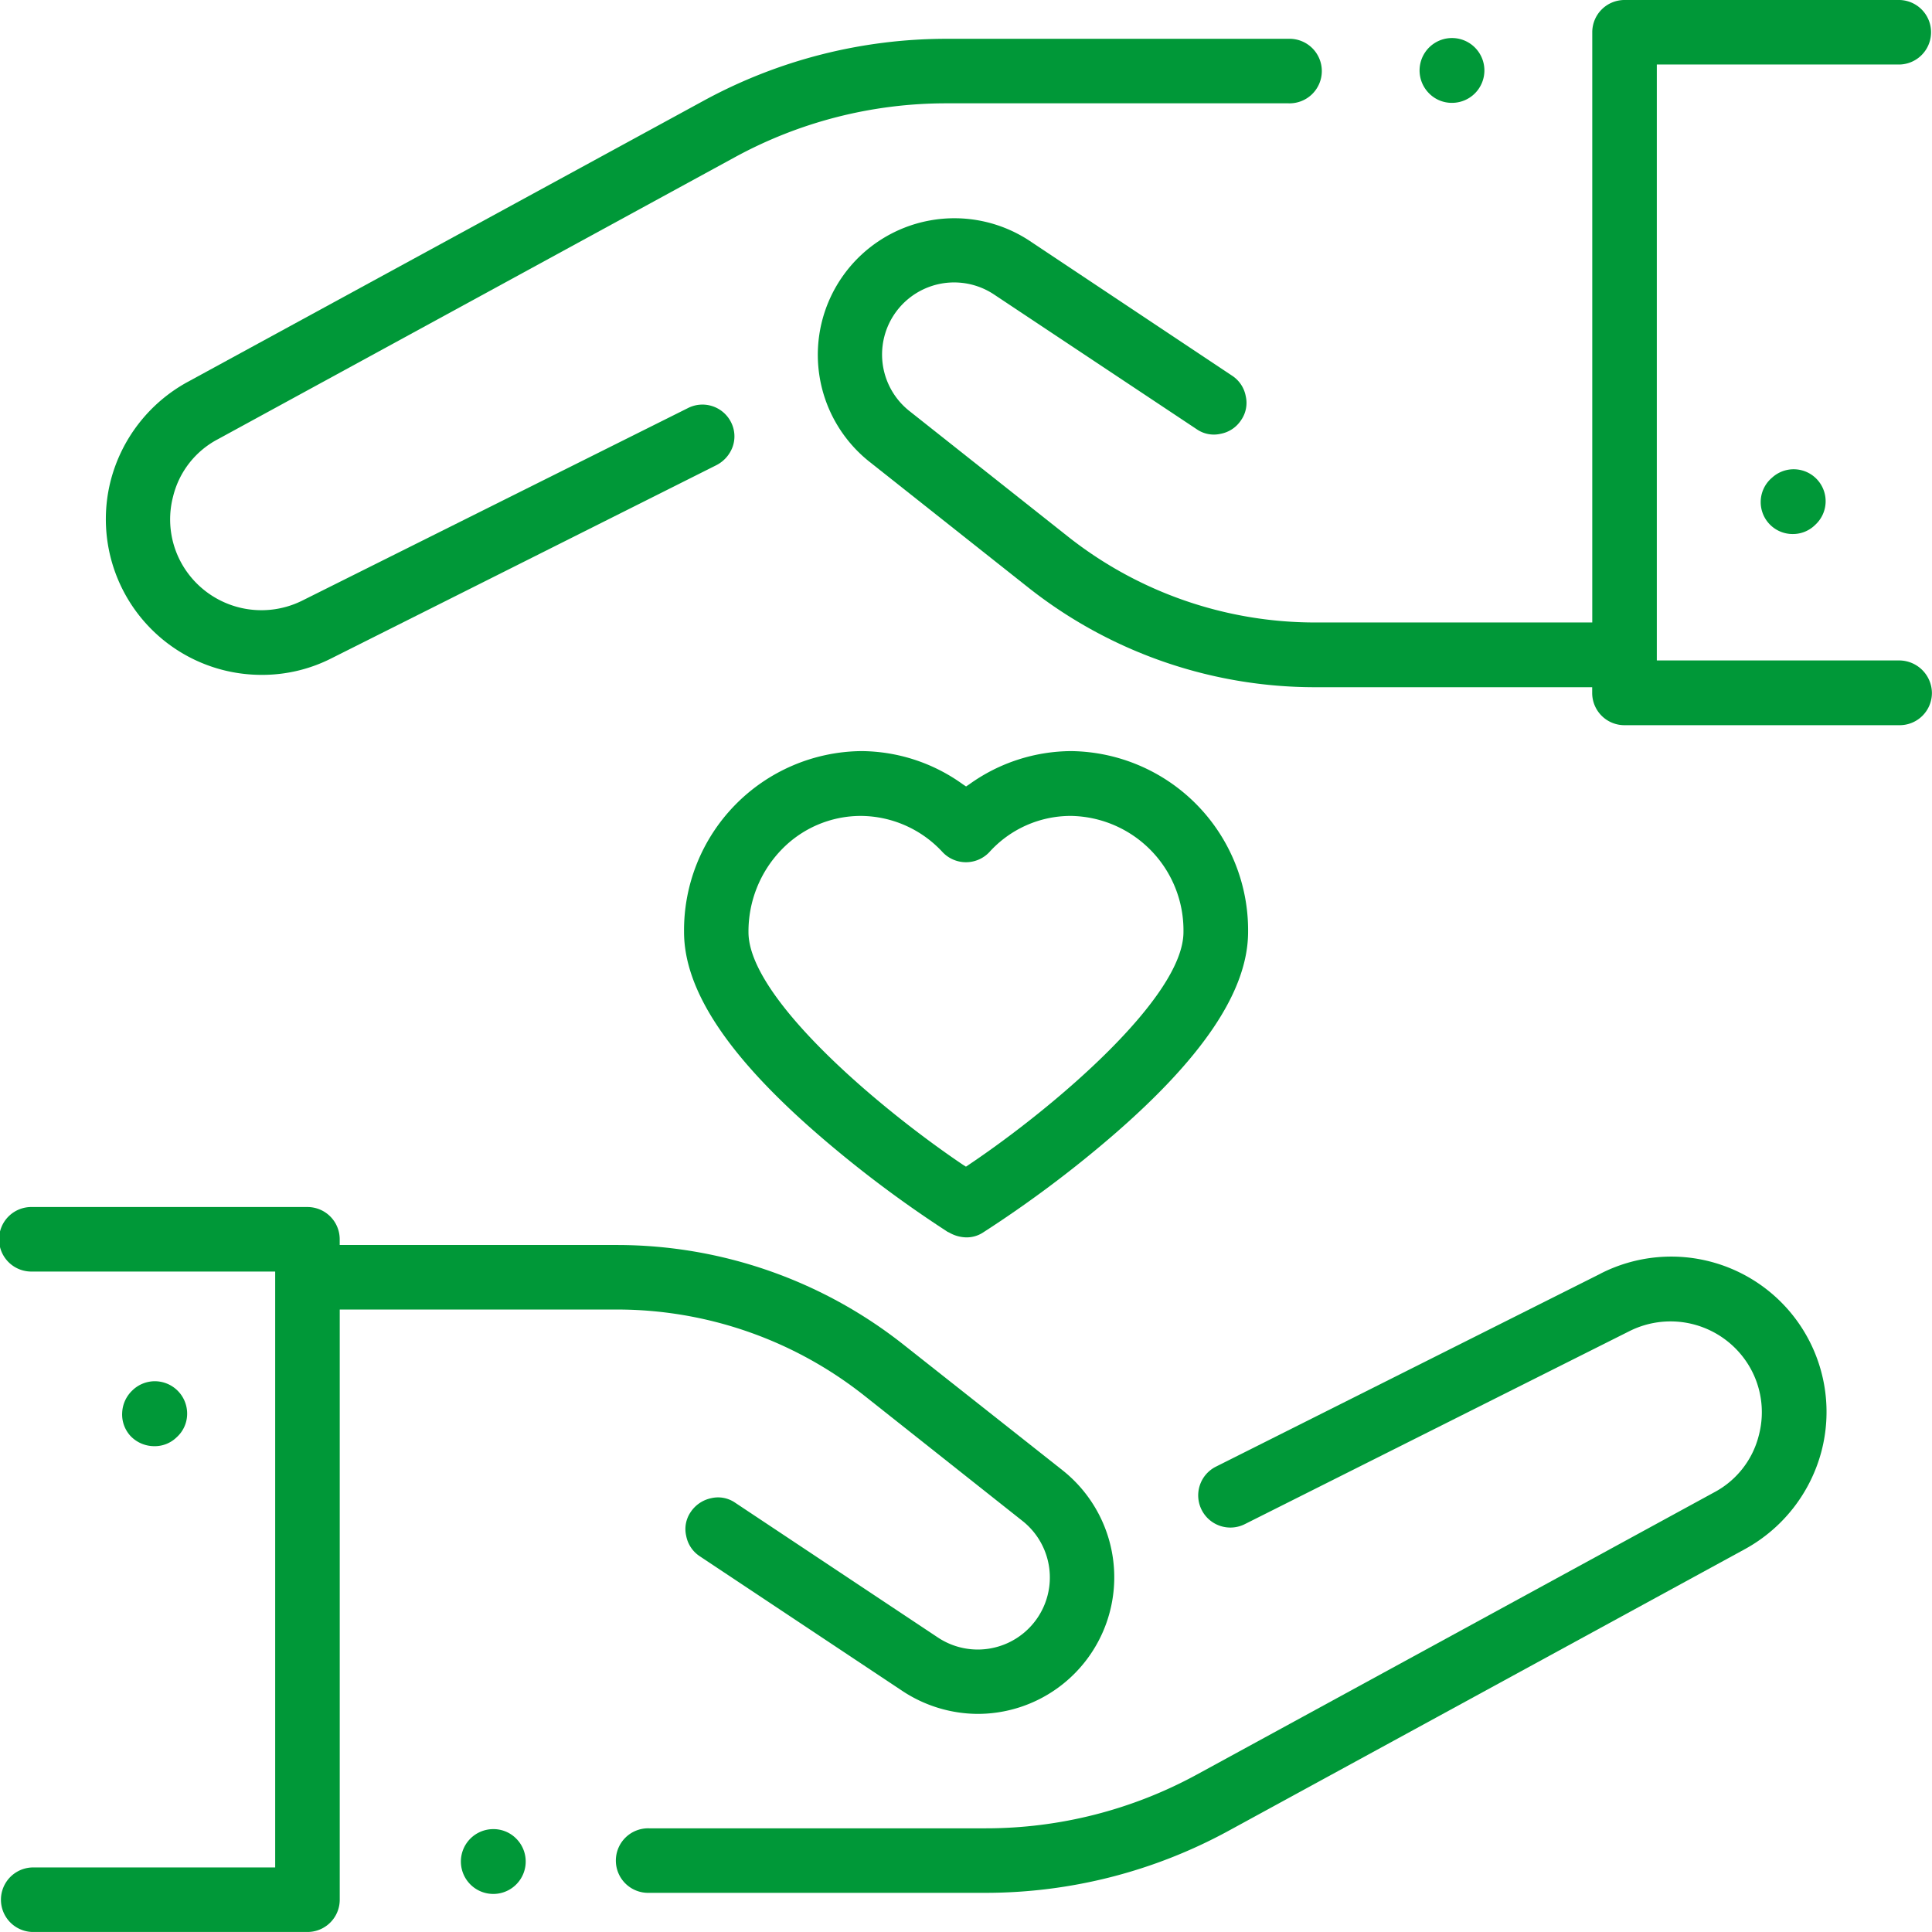
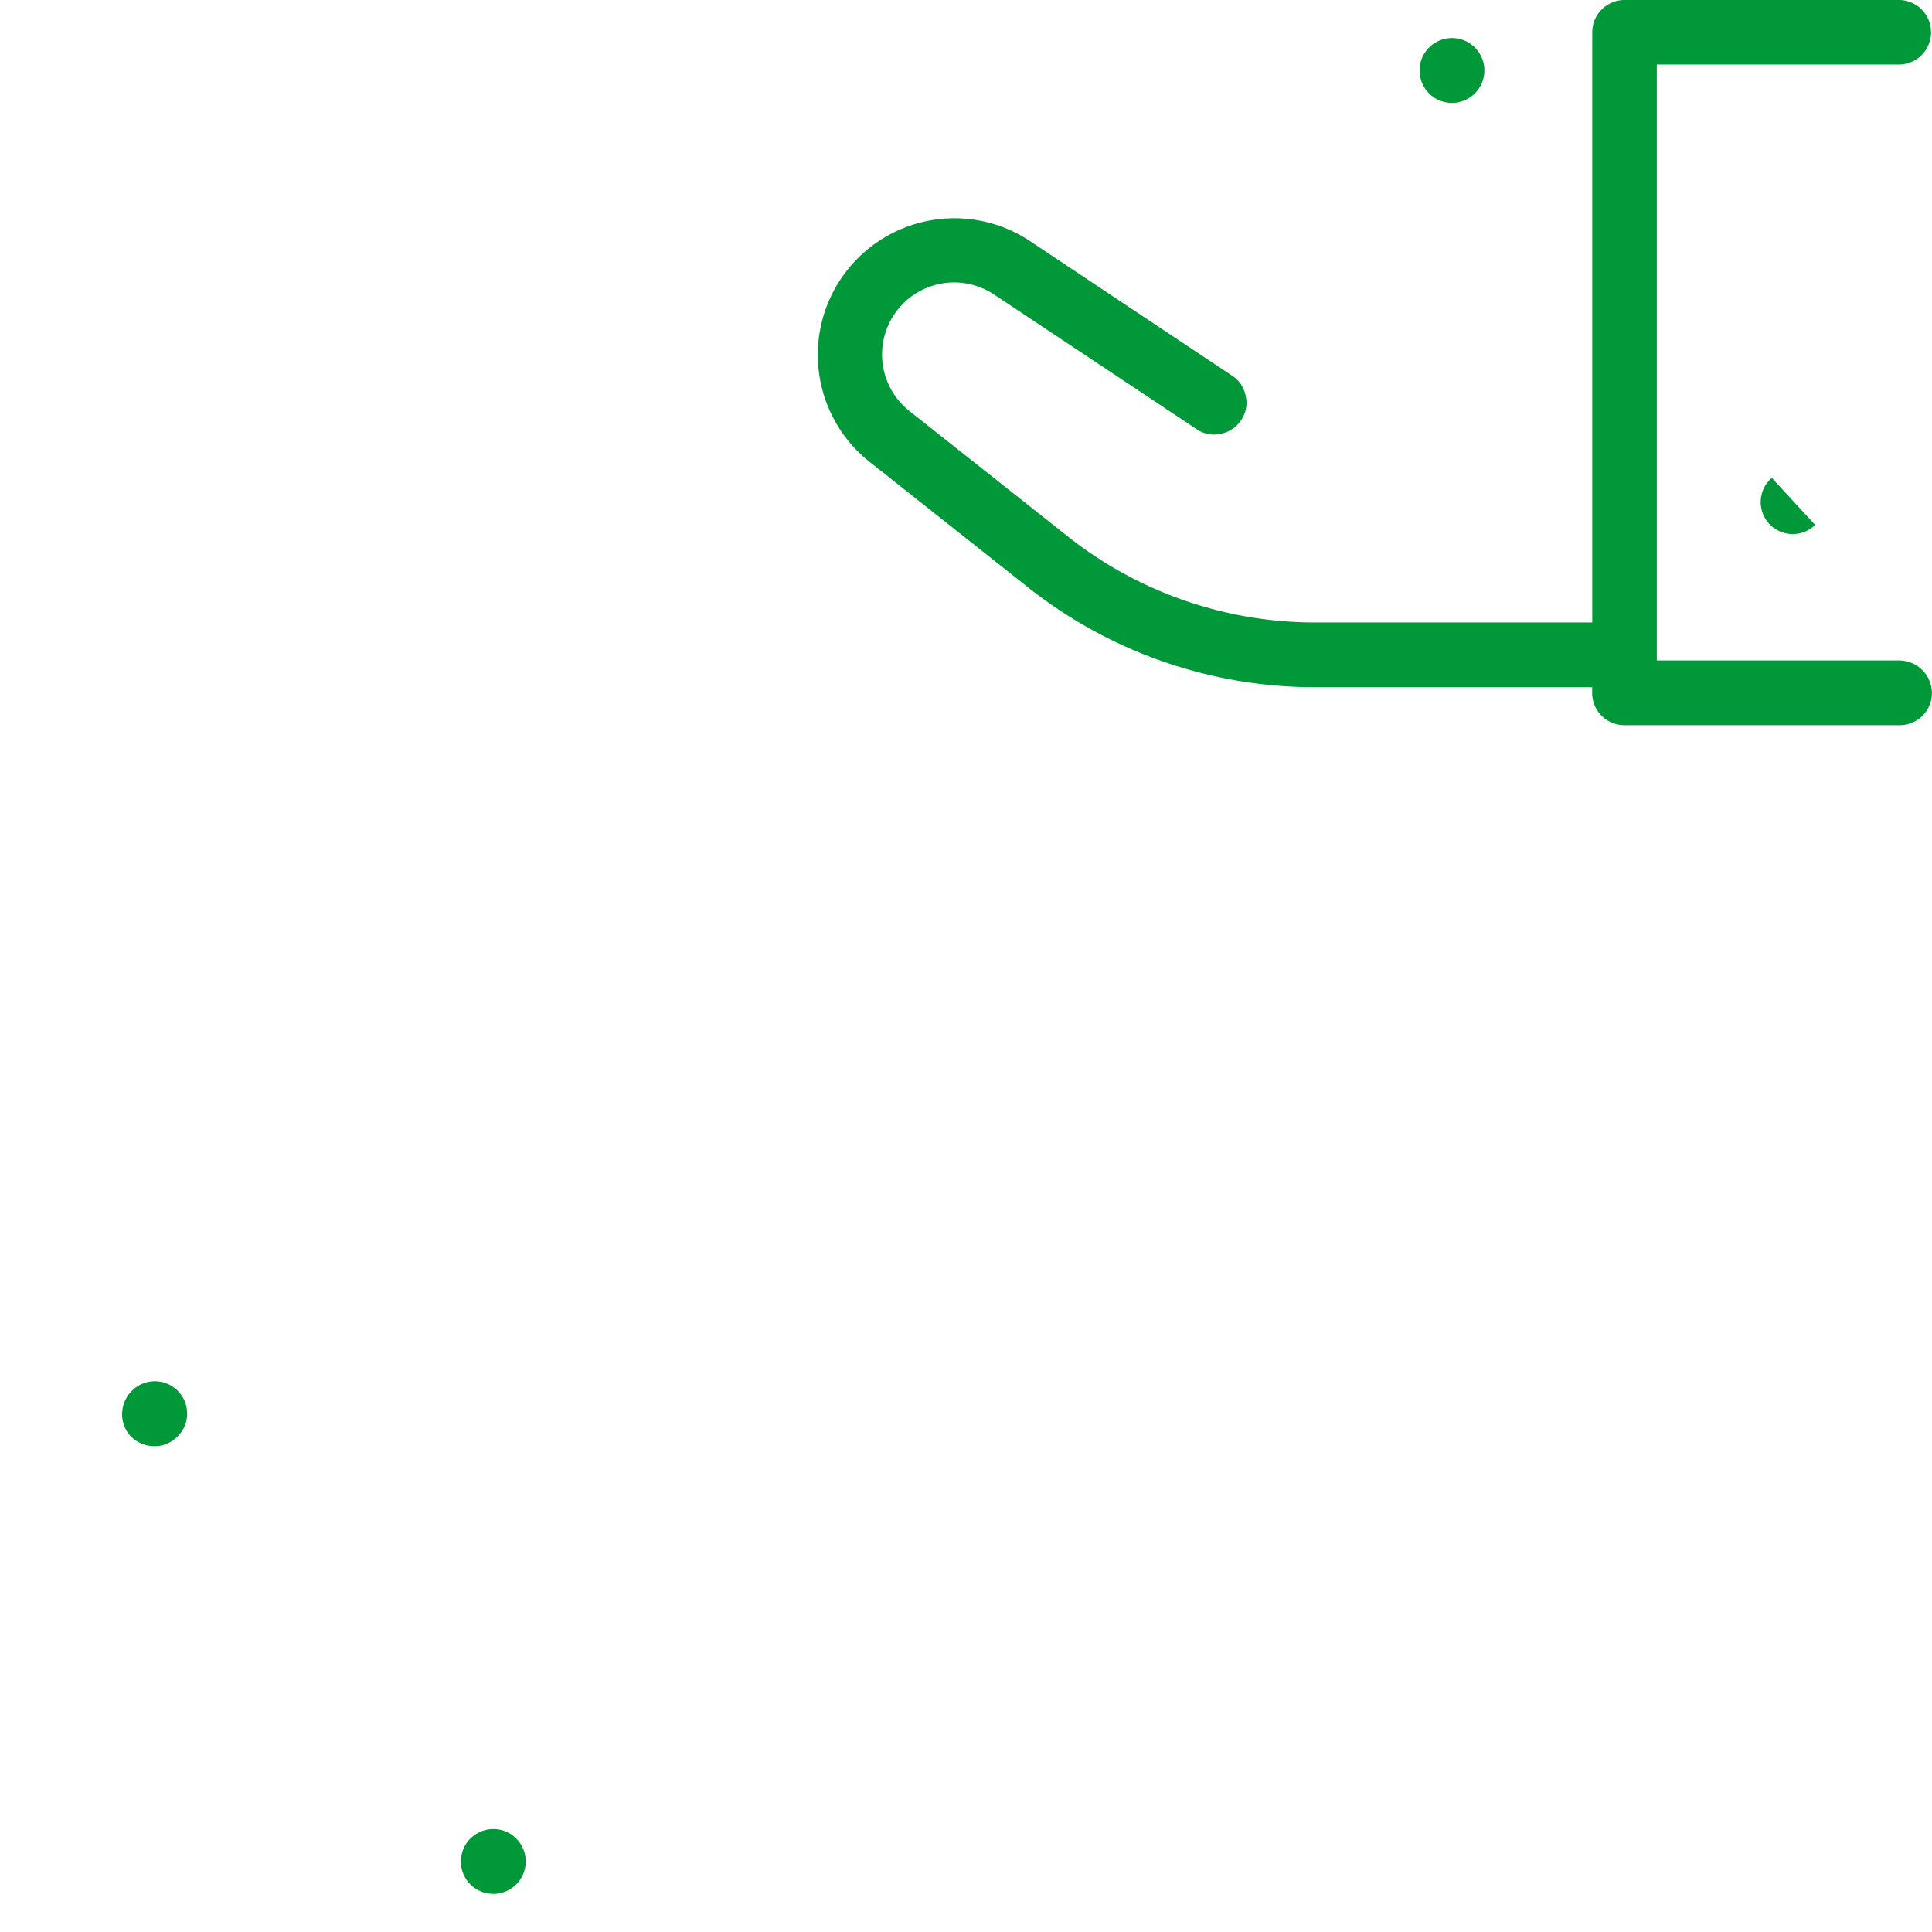
<svg xmlns="http://www.w3.org/2000/svg" width="70.101" height="70.1" viewBox="0 0 70.101 70.1">
  <g id="心理照顧" transform="translate(-1.5 -1.5)">
    <path id="Path_869" data-name="Path 869" d="M124.171,483.4a1.176,1.176,0,1,0,.826.344A1.156,1.156,0,0,0,124.171,483.4Z" transform="translate(-104.767 -415.532)" fill="#009838" />
    <path id="Path_870" data-name="Path 870" d="M35.662,367.438a1.146,1.146,0,0,0,.386-.826,1.175,1.175,0,0,0-1.171-1.212,1.173,1.173,0,0,0-.8.317l-.014.014a1.183,1.183,0,0,0-.372.813,1.153,1.153,0,0,0,.3.84,1.19,1.19,0,0,0,.854.372A1.133,1.133,0,0,0,35.662,367.438Z" transform="translate(-27.758 -313.783)" fill="#009838" />
-     <path id="Path_871" data-name="Path 871" d="M199.684,333.275l-13.951,7a1.167,1.167,0,1,0,1.06,2.08l13.951-7a3.322,3.322,0,0,1,4.283,1.171,3.275,3.275,0,0,1,.413,2.6,3.226,3.226,0,0,1-1.625,2.08l-18.758,10.233a16,16,0,0,1-7.671,1.956H165.171a1.171,1.171,0,1,0,0,2.341h12.216a18.416,18.416,0,0,0,8.8-2.245l18.758-10.233a5.709,5.709,0,0,0,2.768-3.553,5.636,5.636,0,0,0-8.029-6.432Z" transform="translate(-140.12 -285.556)" fill="#009838" />
-     <path id="Path_872" data-name="Path 872" d="M32.845,326.331,38.6,330.89a2.615,2.615,0,0,1-3.071,4.228l-7.354-4.889a1.092,1.092,0,0,0-.868-.165,1.186,1.186,0,0,0-.744.5,1.092,1.092,0,0,0-.165.868,1.135,1.135,0,0,0,.5.744l7.354,4.889a4.989,4.989,0,0,0,2.727.826,4.956,4.956,0,0,0,3.071-8.842L34.292,324.5a16.772,16.772,0,0,0-10.4-3.622H13.826v-.207a1.17,1.17,0,0,0-1.171-1.171H2.671a1.171,1.171,0,1,0,0,2.341h8.814v21.622H2.671a1.171,1.171,0,0,0,0,2.341h9.985a1.17,1.17,0,0,0,1.171-1.171V323.219H23.894A14.457,14.457,0,0,1,32.845,326.331Z" transform="translate(0 -274.204)" fill="#009838" />
    <path id="Path_873" data-name="Path 873" d="M256.194,25.464h-8.814V3.841h8.814a1.171,1.171,0,0,0,0-2.341h-9.985a1.17,1.17,0,0,0-1.171,1.171V24.086H234.971a14.457,14.457,0,0,1-8.952-3.113l-5.757-4.559a2.615,2.615,0,0,1,3.071-4.228l7.354,4.889a1.092,1.092,0,0,0,.868.165,1.135,1.135,0,0,0,.744-.5,1.092,1.092,0,0,0,.165-.868,1.135,1.135,0,0,0-.5-.744l-7.341-4.889a4.955,4.955,0,0,0-5.812,8.015l5.757,4.559a16.772,16.772,0,0,0,10.4,3.622h10.067v.207a1.17,1.17,0,0,0,1.171,1.171h9.985a1.17,1.17,0,0,0,1.171-1.171A1.191,1.191,0,0,0,256.194,25.464Z" transform="translate(-185.764)" fill="#009838" />
    <path id="Path_874" data-name="Path 874" d="M376.671,13.941a1.176,1.176,0,1,0-.826-.344A1.156,1.156,0,0,0,376.671,13.941Z" transform="translate(-322.492 -8.709)" fill="#009838" />
-     <path id="Path_875" data-name="Path 875" d="M35.034,34.782a5.543,5.543,0,0,0,2.534-.606l13.951-7a1.213,1.213,0,0,0,.592-.661,1.13,1.13,0,0,0-.055-.9,1.16,1.16,0,0,0-1.57-.51L36.507,32.083a3.322,3.322,0,0,1-4.283-1.171,3.275,3.275,0,0,1-.413-2.6,3.208,3.208,0,0,1,1.625-2.08L52.194,16a16,16,0,0,1,7.671-1.956H72.287a1.171,1.171,0,1,0,0-2.341H59.865a18.416,18.416,0,0,0-8.8,2.245L32.32,24.164a5.71,5.71,0,0,0-2.768,3.553,5.649,5.649,0,0,0,5.481,7.065Z" transform="translate(-24.031 -8.795)" fill="#009838" />
-     <path id="Path_876" data-name="Path 876" d="M465.852,125.434h0a1.159,1.159,0,0,0,.758,2.038,1.148,1.148,0,0,0,.8-.317l.014-.014a1.16,1.16,0,1,0-1.57-1.708Z" transform="translate(-400.063 -106.595)" fill="#009838" />
-     <path id="Path_877" data-name="Path 877" d="M186.63,213.365a42.348,42.348,0,0,0,4.586,3.443.378.378,0,0,0,.1.055,1.285,1.285,0,0,0,.62.179,1.087,1.087,0,0,0,.62-.179,42.337,42.337,0,0,0,4.683-3.5c3.319-2.865,4.93-5.289,4.93-7.409a6.5,6.5,0,0,0-6.418-6.556,6.38,6.38,0,0,0-3.691,1.2l-.124.083-.124-.083a6.348,6.348,0,0,0-3.691-1.2,6.5,6.5,0,0,0-6.418,6.556C181.7,208.076,183.311,210.5,186.63,213.365Zm-2.589-7.4a4.267,4.267,0,0,1,1.184-2.975,4,4,0,0,1,2.892-1.24,4.064,4.064,0,0,1,2.961,1.308,1.166,1.166,0,0,0,1.708,0,3.975,3.975,0,0,1,2.961-1.308,4.151,4.151,0,0,1,4.077,4.214c0,2.355-4.655,6.335-7.768,8.429l-.124.083-.11-.069C188.7,212.3,184.041,208.324,184.041,205.969Z" transform="translate(-155.383 -170.645)" fill="#009838" />
+     <path id="Path_876" data-name="Path 876" d="M465.852,125.434h0a1.159,1.159,0,0,0,.758,2.038,1.148,1.148,0,0,0,.8-.317l.014-.014Z" transform="translate(-400.063 -106.595)" fill="#009838" />
  </g>
</svg>